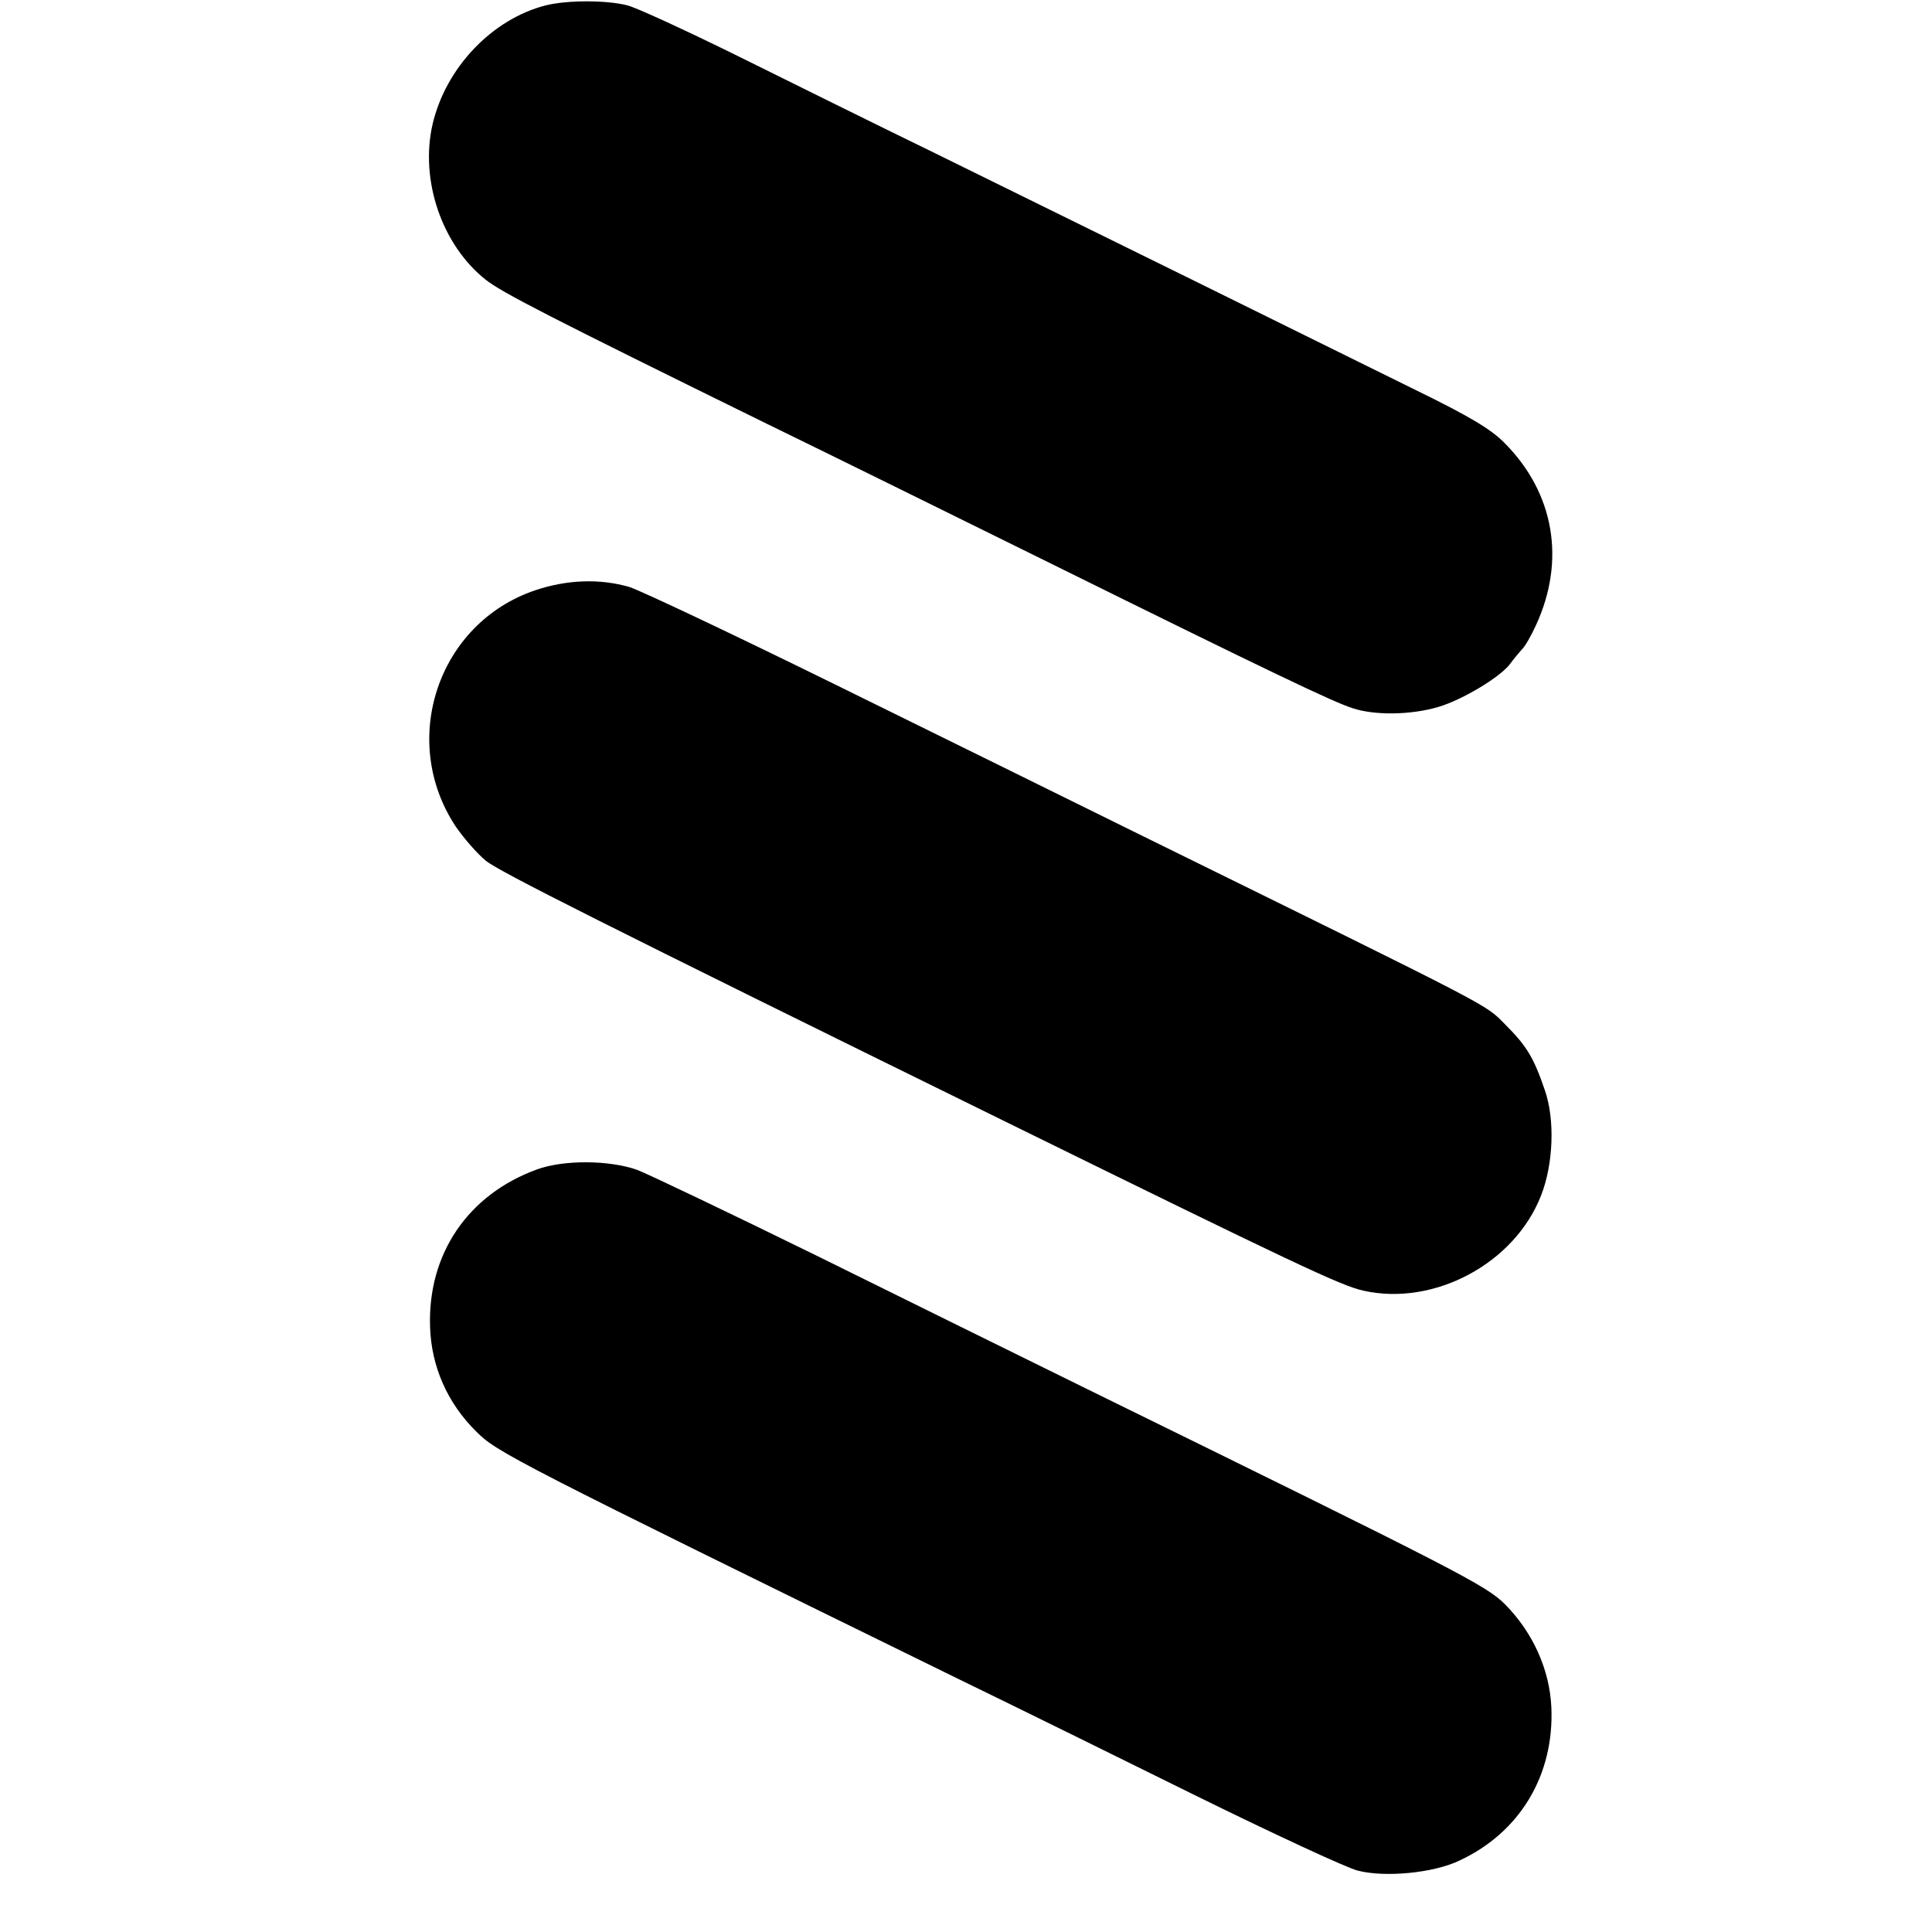
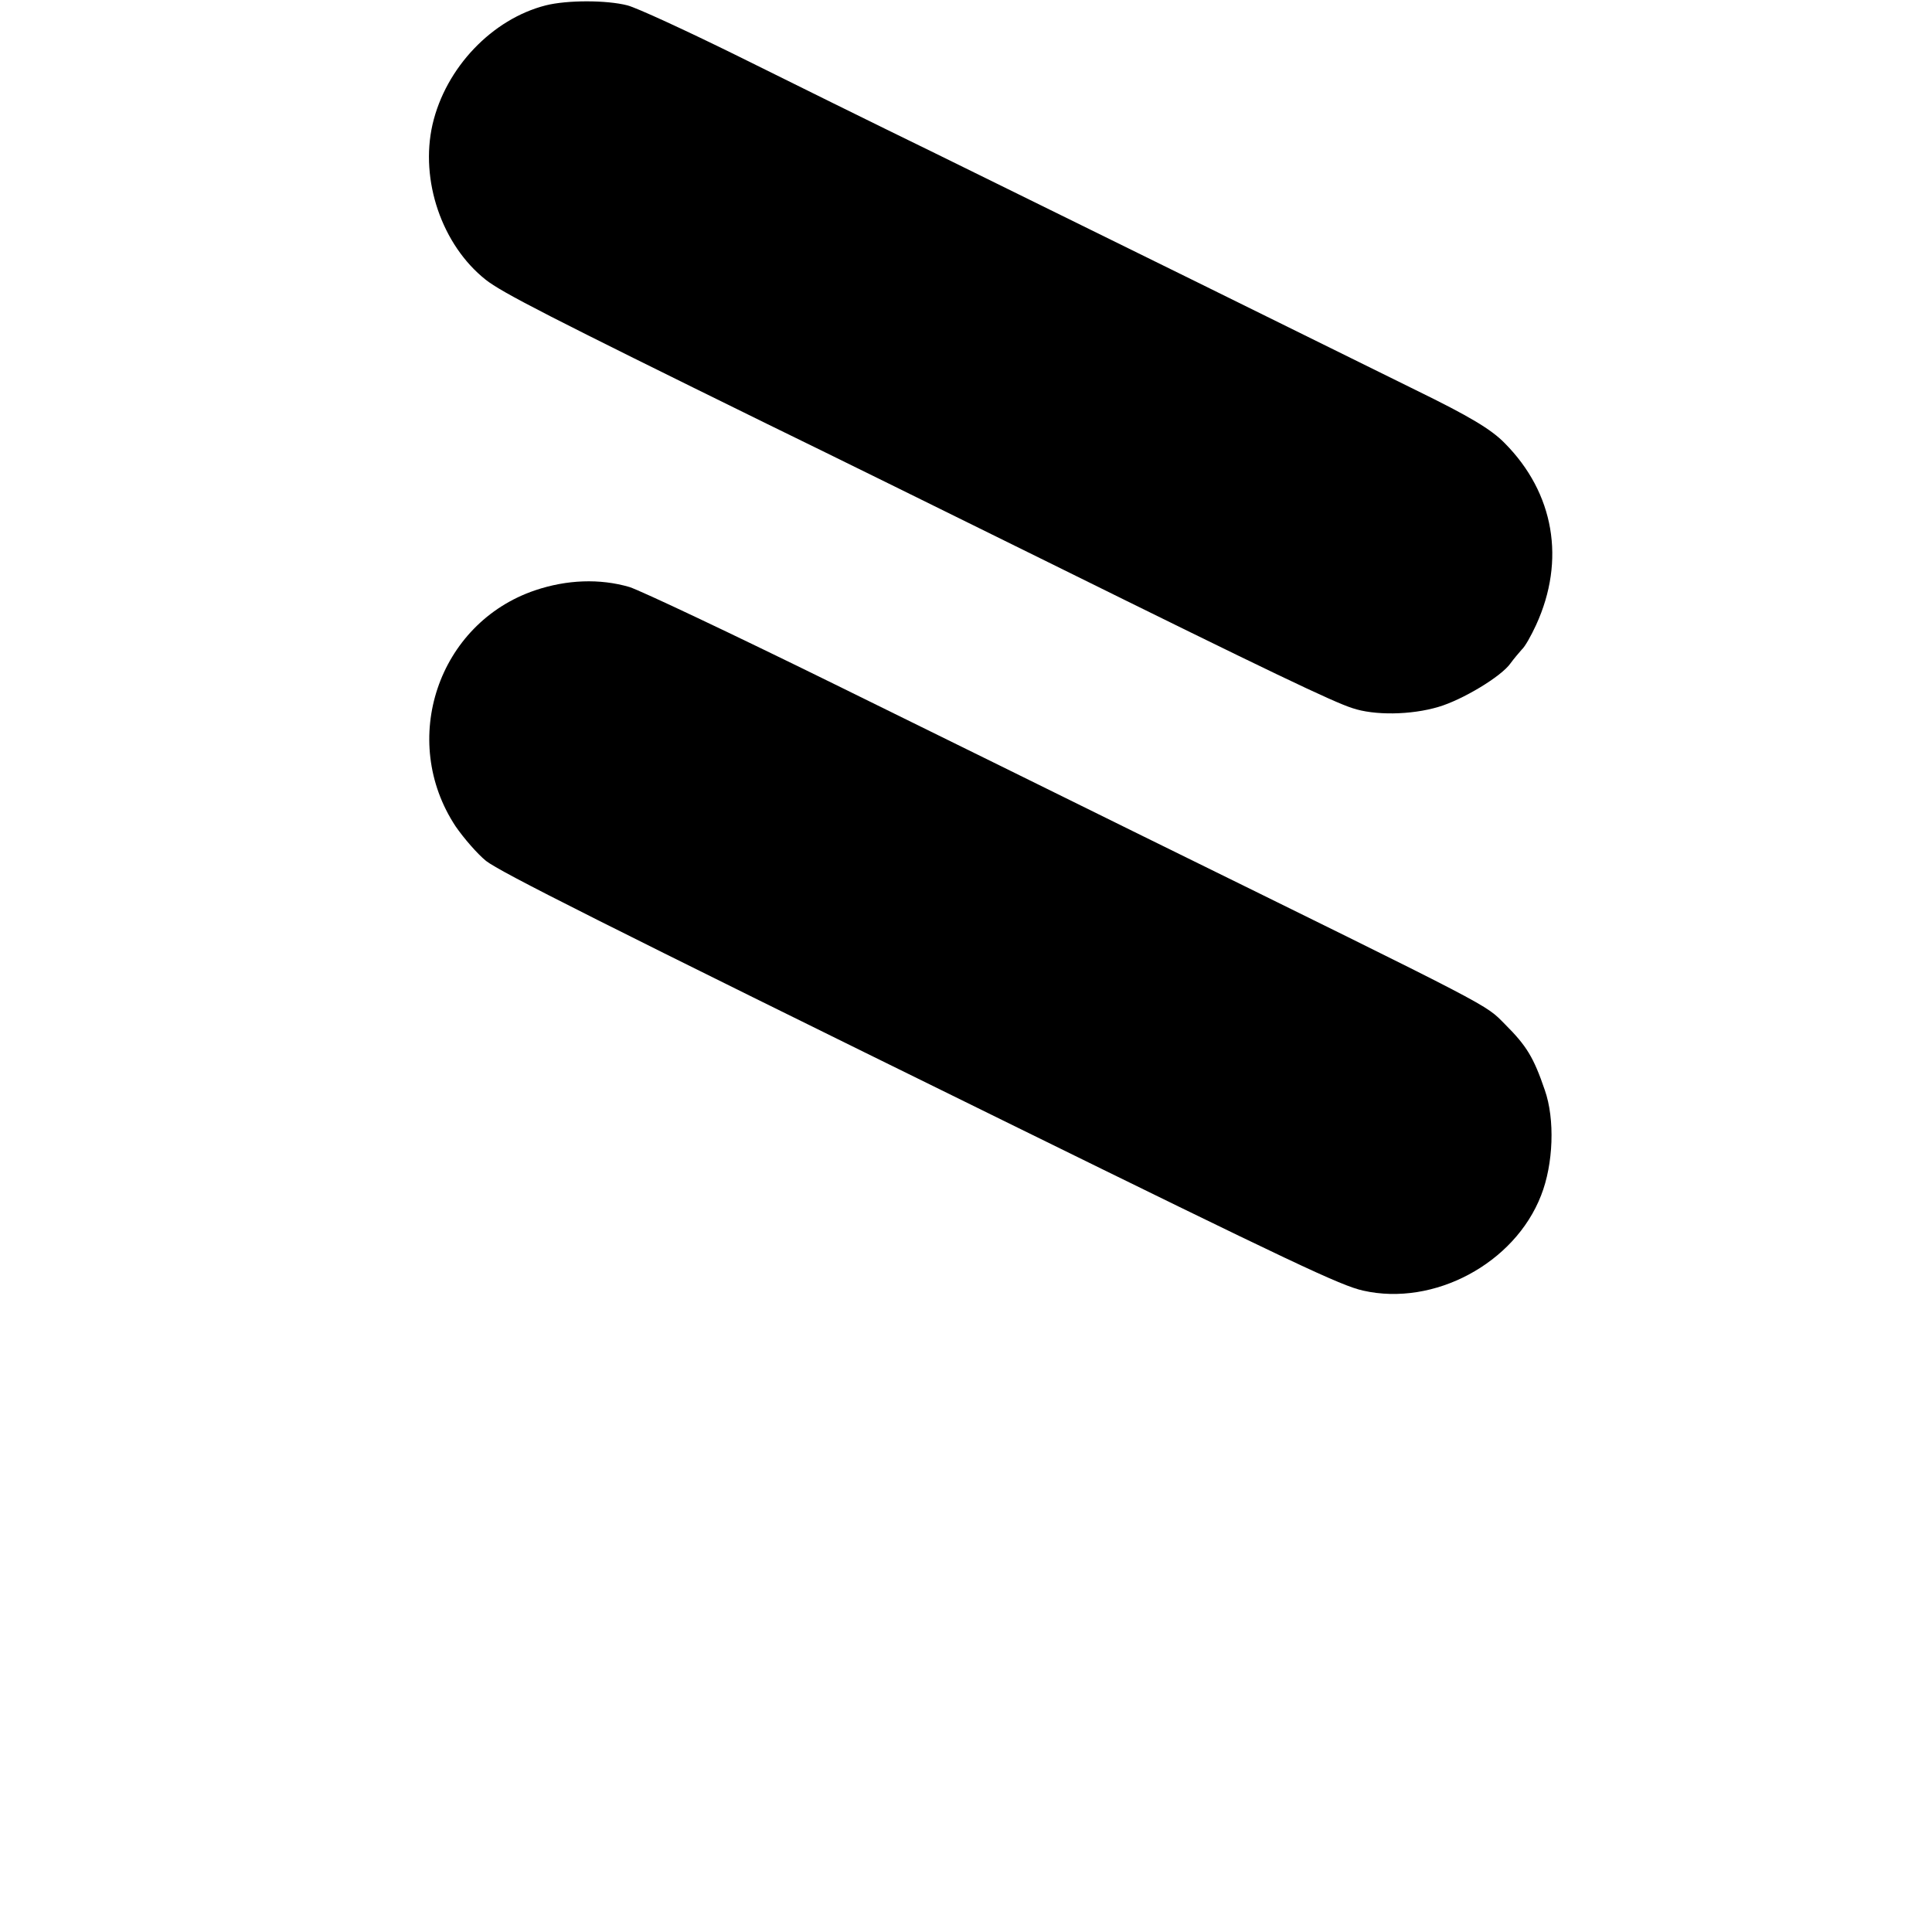
<svg xmlns="http://www.w3.org/2000/svg" version="1.0" width="469pt" height="469pt" viewBox="0 0 469 469" preserveAspectRatio="xMidYMid meet">
  <g transform="translate(0,469) scale(0.1,-0.1)" fill="#000000" stroke="none">
    <path d="M1325 4677 c-130 -33 -243 -151 -275 -289 -31 -136 23 -293 129 -377 39 -31 156 -91 681 -349 146 -71 454 -223 685 -337 540 -267 691 -339 738 -354 53 -18 142 -17 209 3 58 17 153 74 175 106 8 11 20 25 27 33 8 7 23 34 35 60 72 157 44 320 -76 441 -33 34 -87 66 -216 129 -95 47 -336 166 -537 265 -201 99 -484 238 -630 310 -146 71 -364 179 -485 239 -122 60 -239 114 -262 120 -51 13 -146 13 -198 0z" />
    <path d="M1299 3257 c-236 -80 -331 -364 -193 -573 20 -29 53 -67 74 -84 35 -27 266 -144 1255 -630 708 -348 820 -401 874 -413 172 -39 368 66 432 231 30 76 34 185 9 256 -27 79 -44 107 -96 159 -51 51 -11 30 -879 457 -170 84 -509 251 -753 371 -244 120 -466 225 -494 234 -72 21 -152 18 -229 -8z" />
-     <path d="M1303 1851 c-167 -61 -265 -205 -259 -382 3 -96 42 -185 112 -254 49 -50 92 -72 1169 -600 138 -67 402 -197 588 -289 185 -91 358 -171 383 -177 66 -17 183 -6 246 24 147 68 231 207 224 372 -4 91 -44 181 -112 250 -47 47 -108 78 -1019 525 -148 73 -443 218 -655 323 -212 104 -407 197 -433 207 -67 24 -179 25 -244 1z" />
  </g>
</svg>